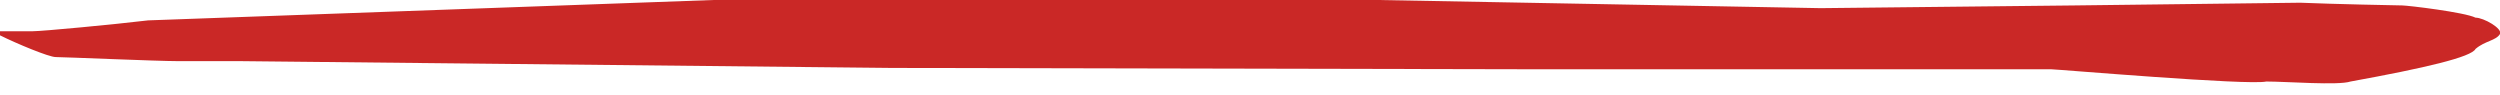
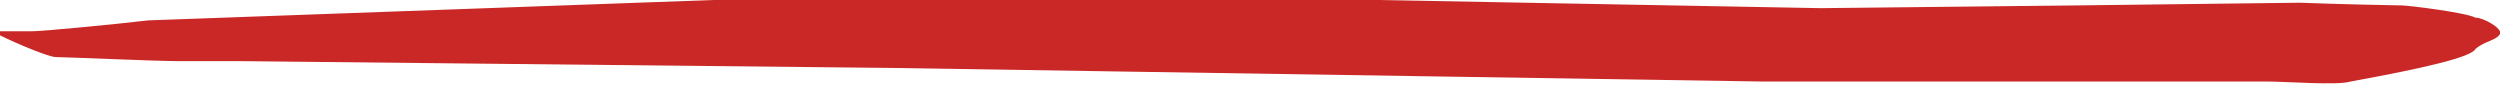
<svg xmlns="http://www.w3.org/2000/svg" version="1.1" id="Layer_1" x="0px" y="0px" viewBox="0 0 184 7" style="enable-background:new 0 0 184 7;" xml:space="preserve">
  <style type="text/css">
	.st0{fill:#CA2826;}
</style>
-   <path class="st0" d="M4.1,4.2c-0.5,0-2.9-1-4.1-1.6V2.3h2.4c0.7,0,6-0.5,8.5-0.8L52.5,0h48.9L134,0.6l18.7-0.2l16.6-0.2  c2.4,0.1,7.2,0.2,7.5,0.2c0.4,0,4.6,0.5,5.4,0.9c0.6,0,2,0.8,1.8,1.2c-0.3,0.5-1.1,0.5-1.8,1.1C181.9,4.2,178.5,5,173,6  c-0.9,0.3-4.7,0-6.2,0c-1.3,0.3-15.4-0.9-15.8-0.9h-14.7h-22.4L65.6,5L17.7,4.5h-4.6C11.6,4.5,4.7,4.2,4.1,4.2z" />
+   <path class="st0" d="M4.1,4.2c-0.5,0-2.9-1-4.1-1.6V2.3h2.4c0.7,0,6-0.5,8.5-0.8L52.5,0h48.9L134,0.6l18.7-0.2l16.6-0.2  c2.4,0.1,7.2,0.2,7.5,0.2c0.4,0,4.6,0.5,5.4,0.9c0.6,0,2,0.8,1.8,1.2c-0.3,0.5-1.1,0.5-1.8,1.1C181.9,4.2,178.5,5,173,6  c-0.9,0.3-4.7,0-6.2,0h-14.7h-22.4L65.6,5L17.7,4.5h-4.6C11.6,4.5,4.7,4.2,4.1,4.2z" />
</svg>